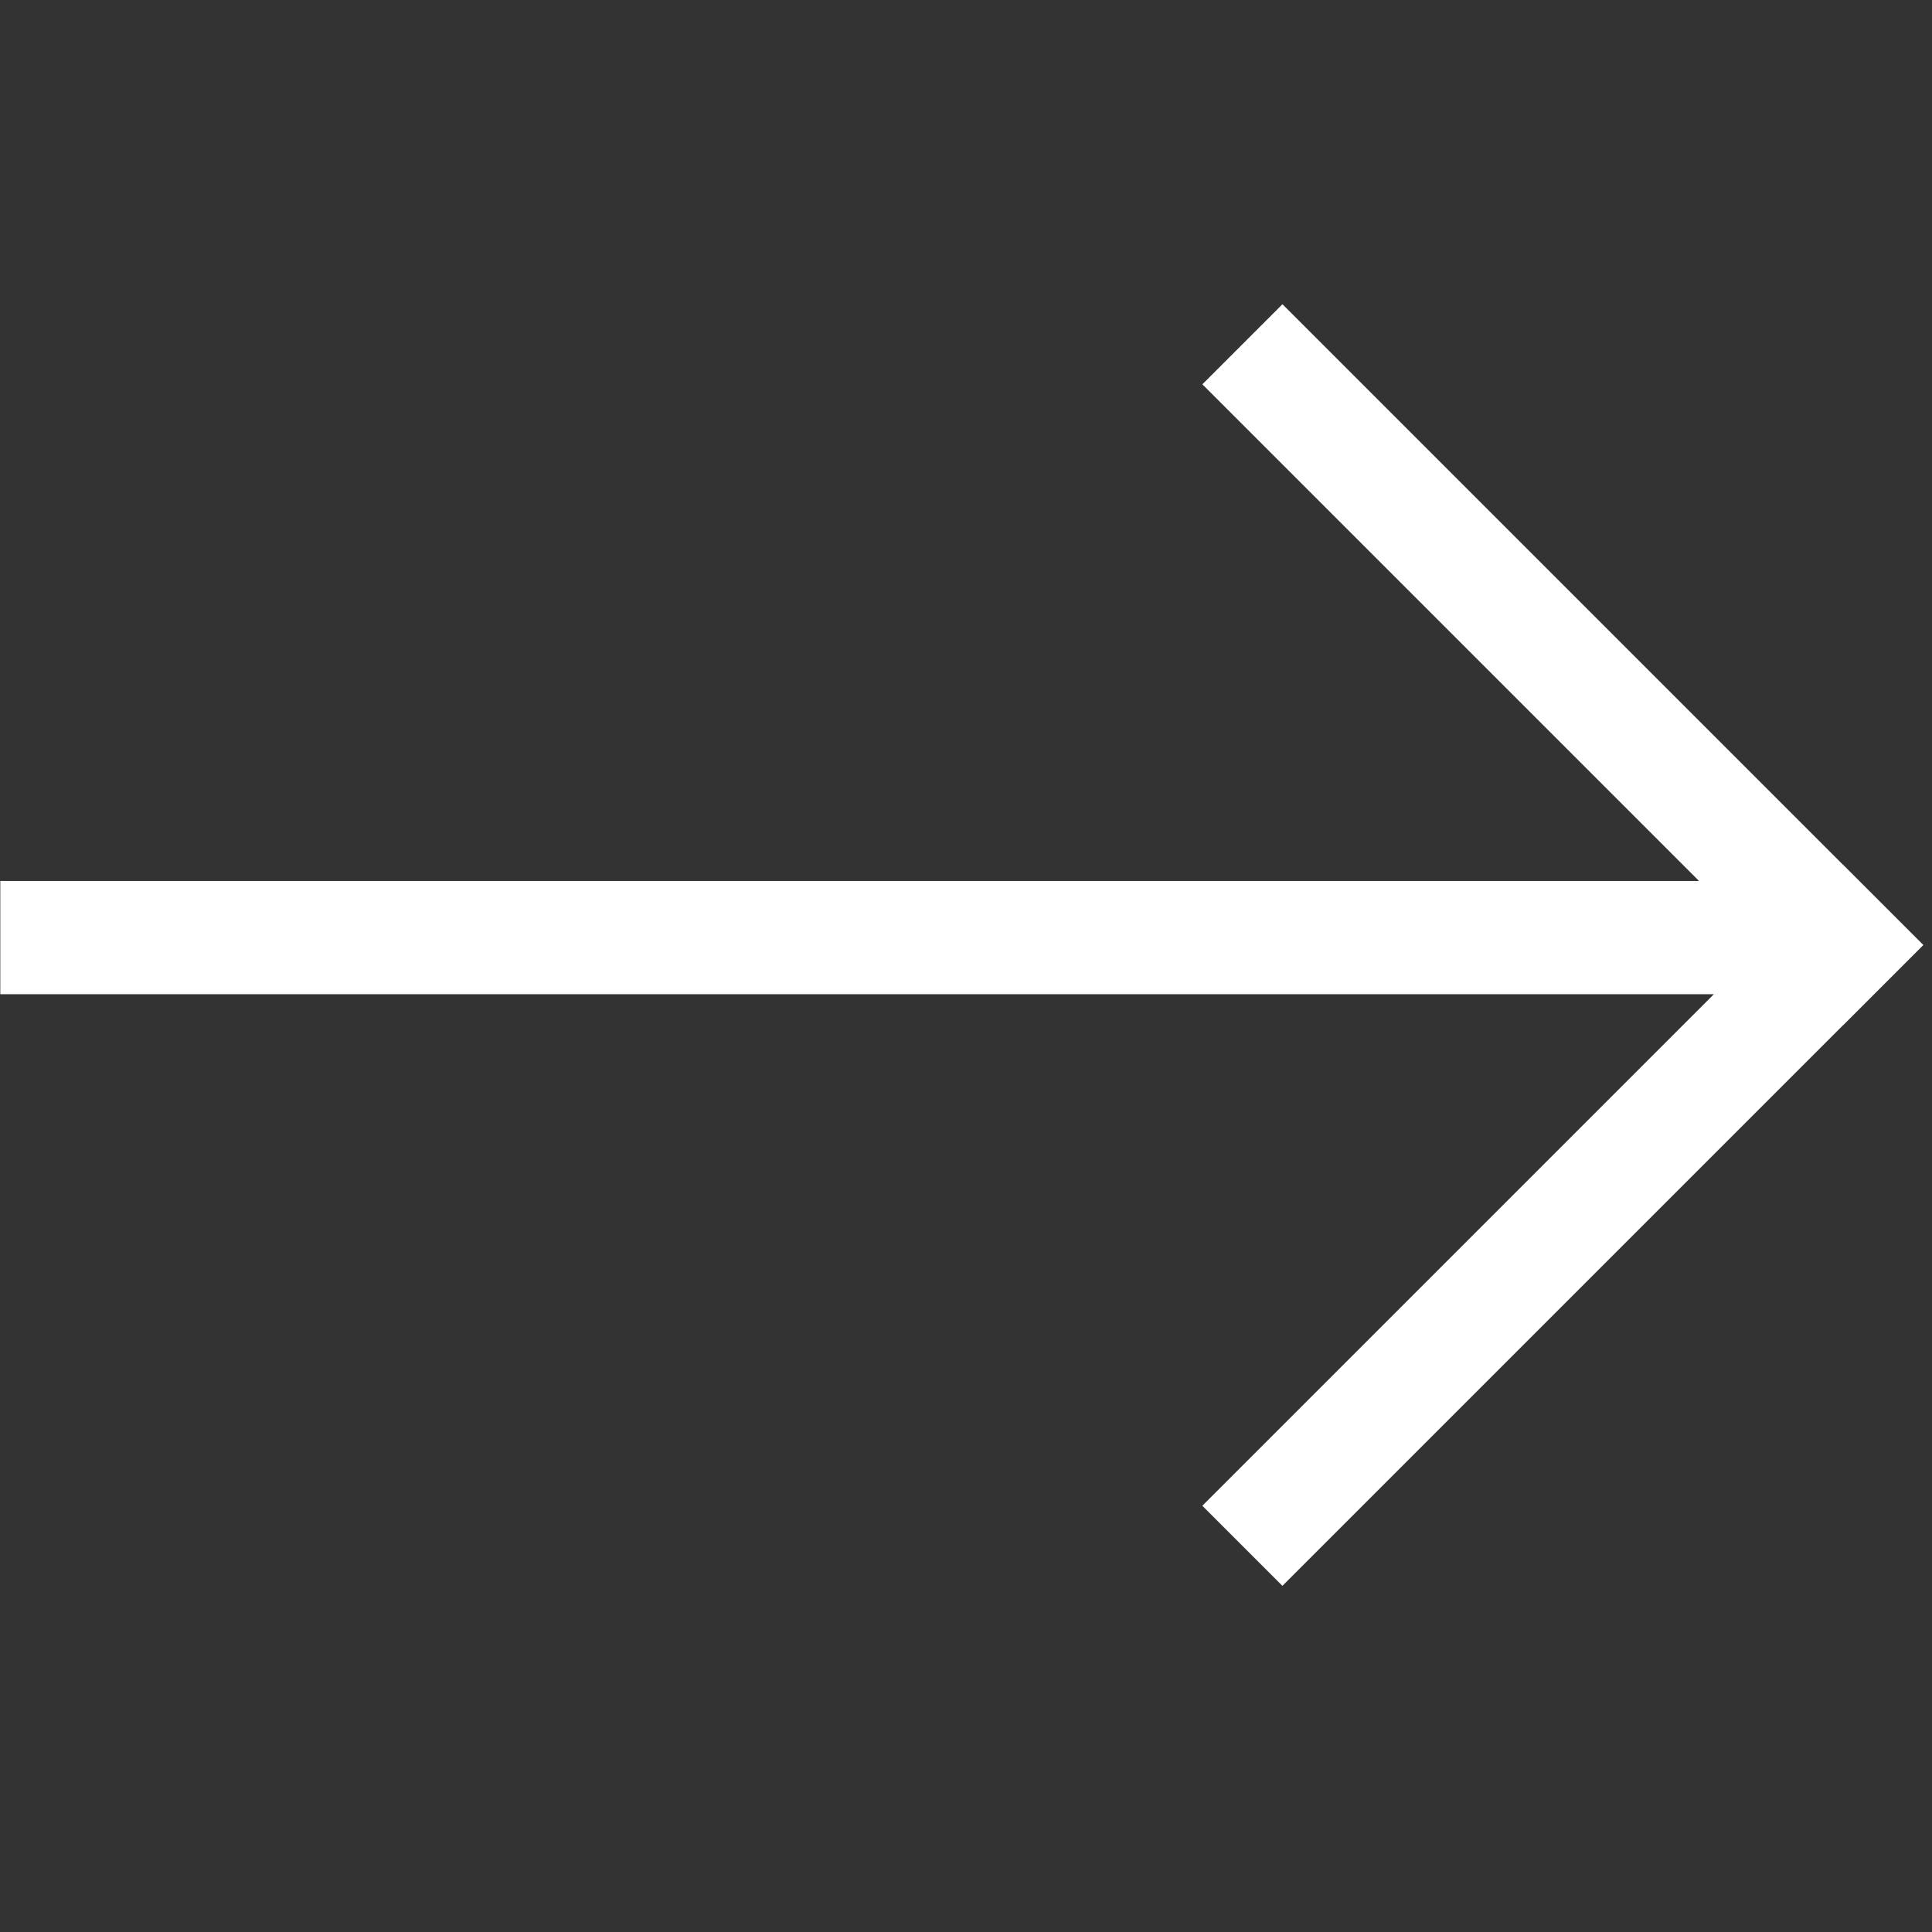
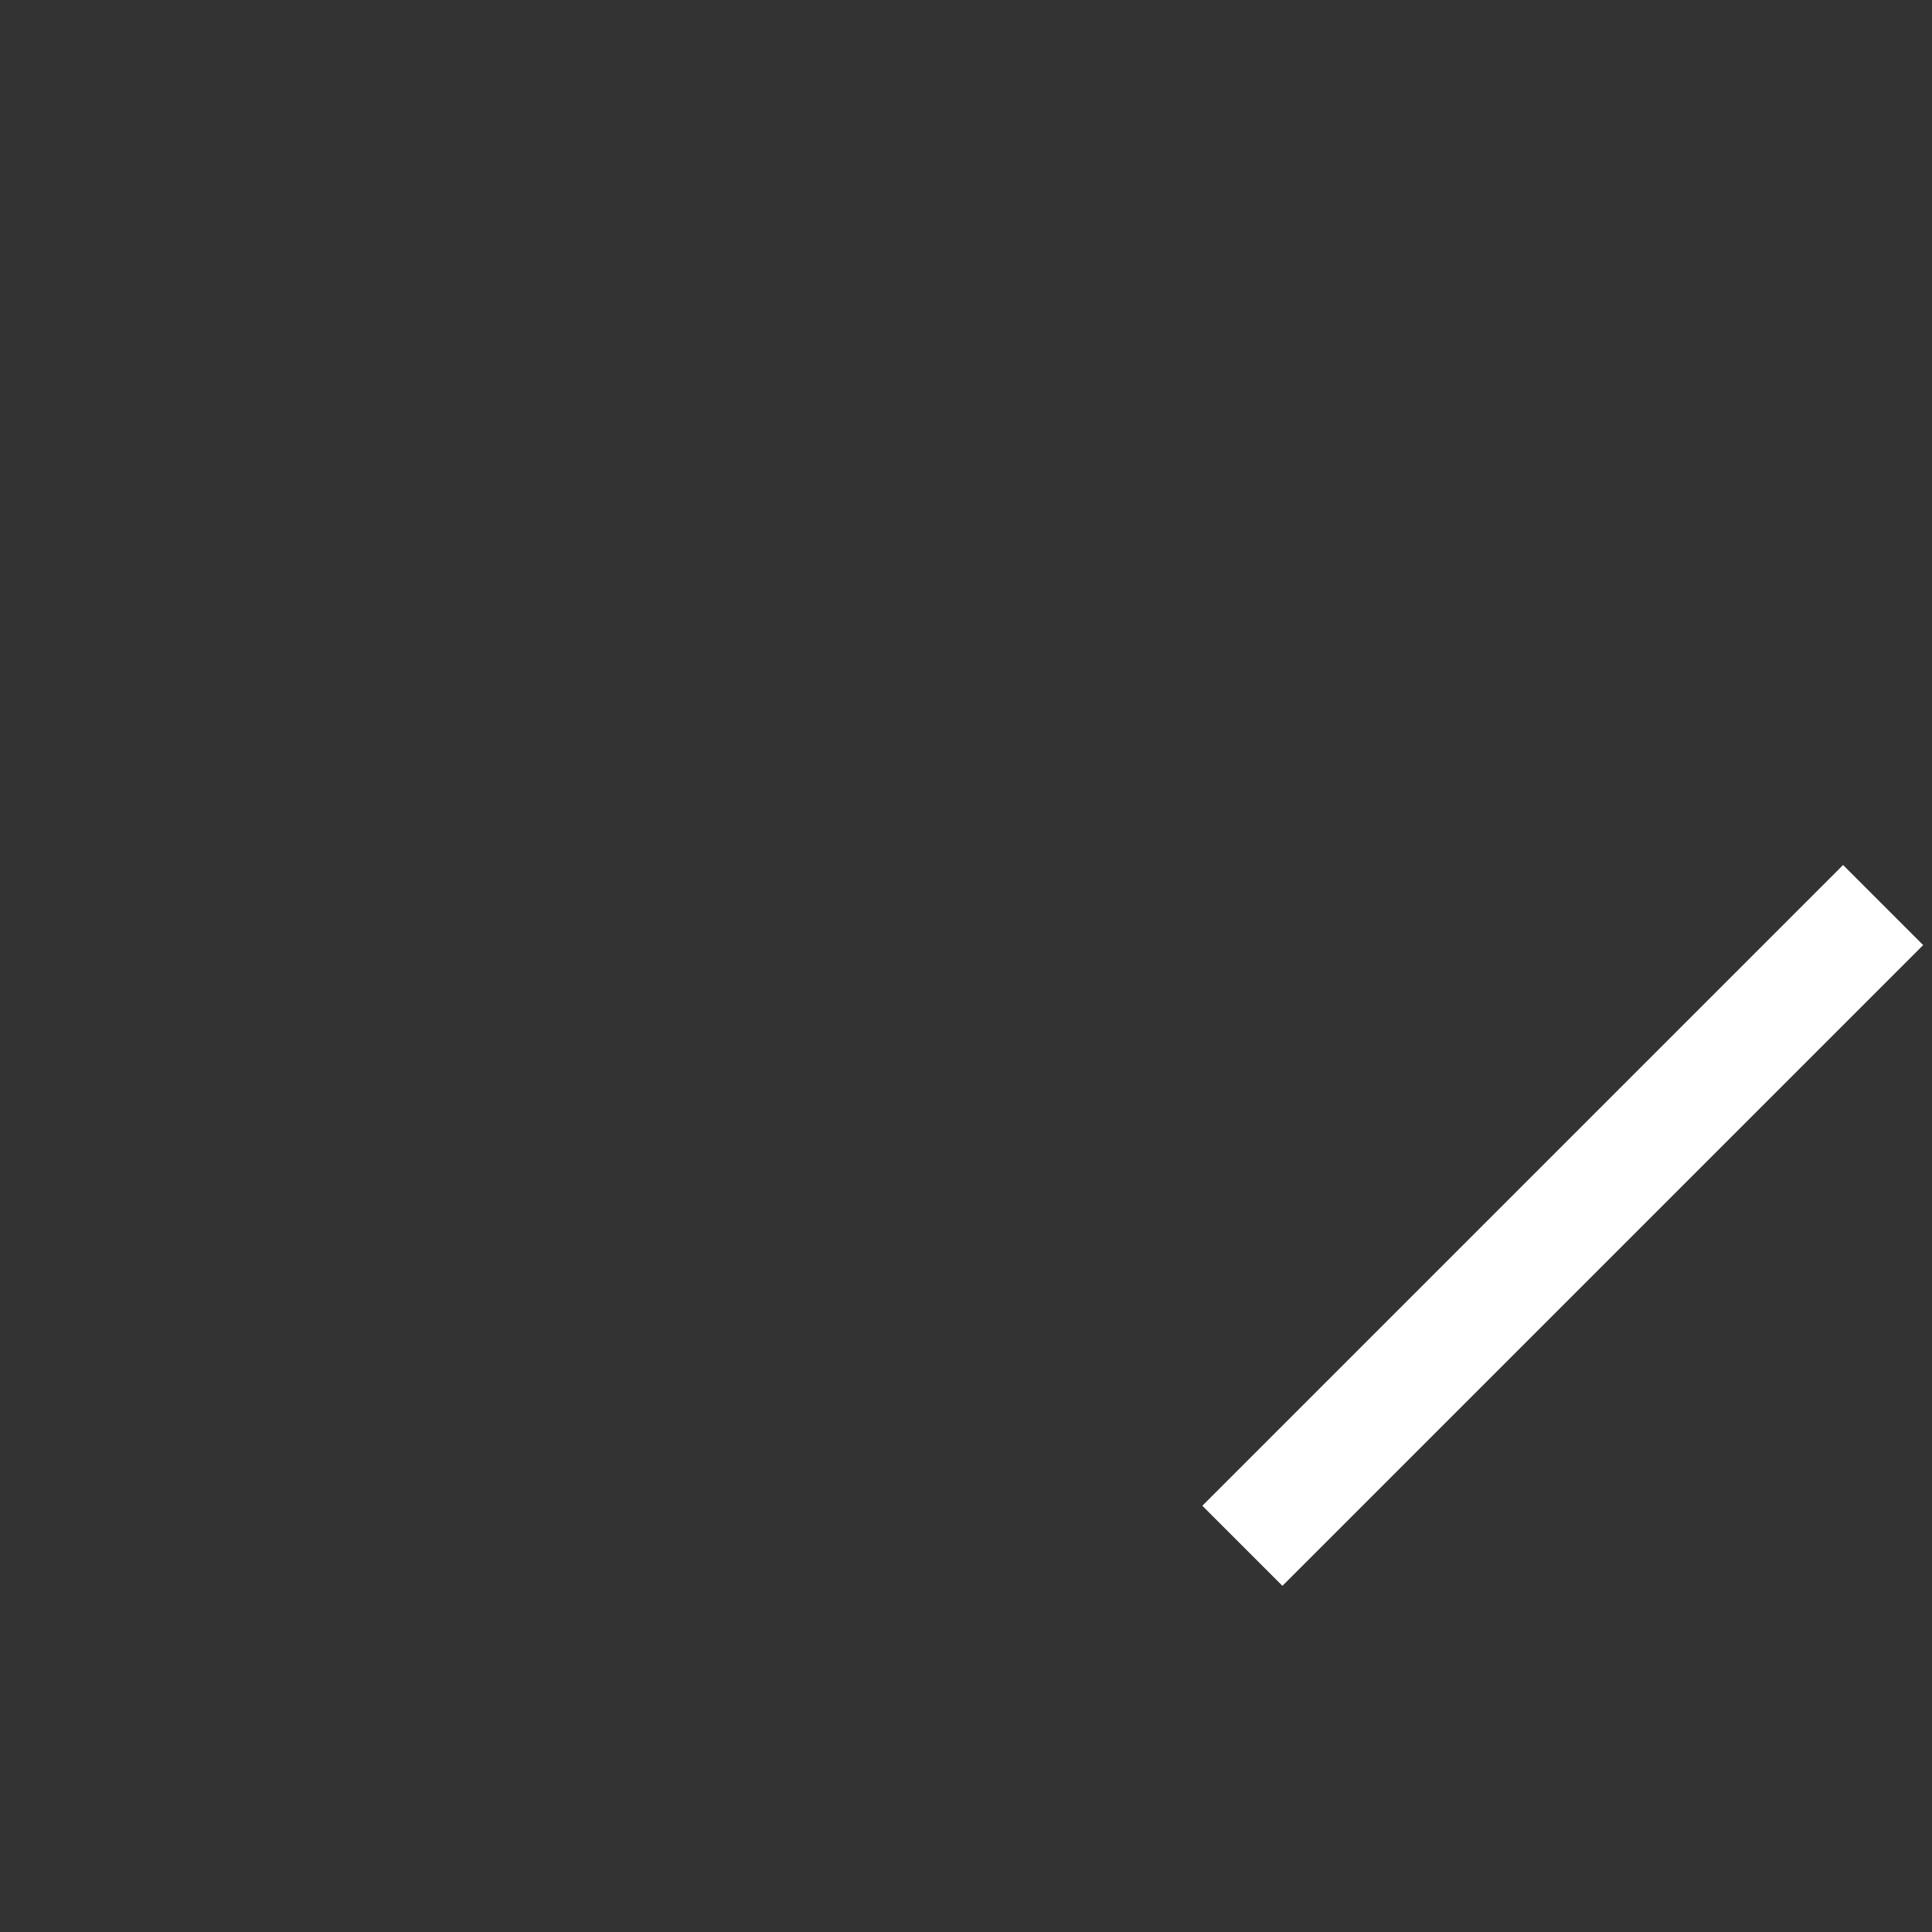
<svg xmlns="http://www.w3.org/2000/svg" width="29" height="29" viewBox="0 0 29 29" fill="none">
  <rect x="0" y="0" width="29" height="29" fill="#333333" stroke="none" />
-   <rect x="19.25" y="4.867" width="13.177" height="1.275" transform="rotate(45 19.25 4.867)" fill="white" stroke="white" stroke-width="0.425" />
  <rect x="18.348" y="22.602" width="13.177" height="1.275" transform="rotate(-45 18.348 22.602)" fill="white" stroke="white" stroke-width="0.425" />
-   <rect x="0.217" y="13.436" width="27.124" height="1.275" fill="white" stroke="white" stroke-width="0.425" />
</svg>